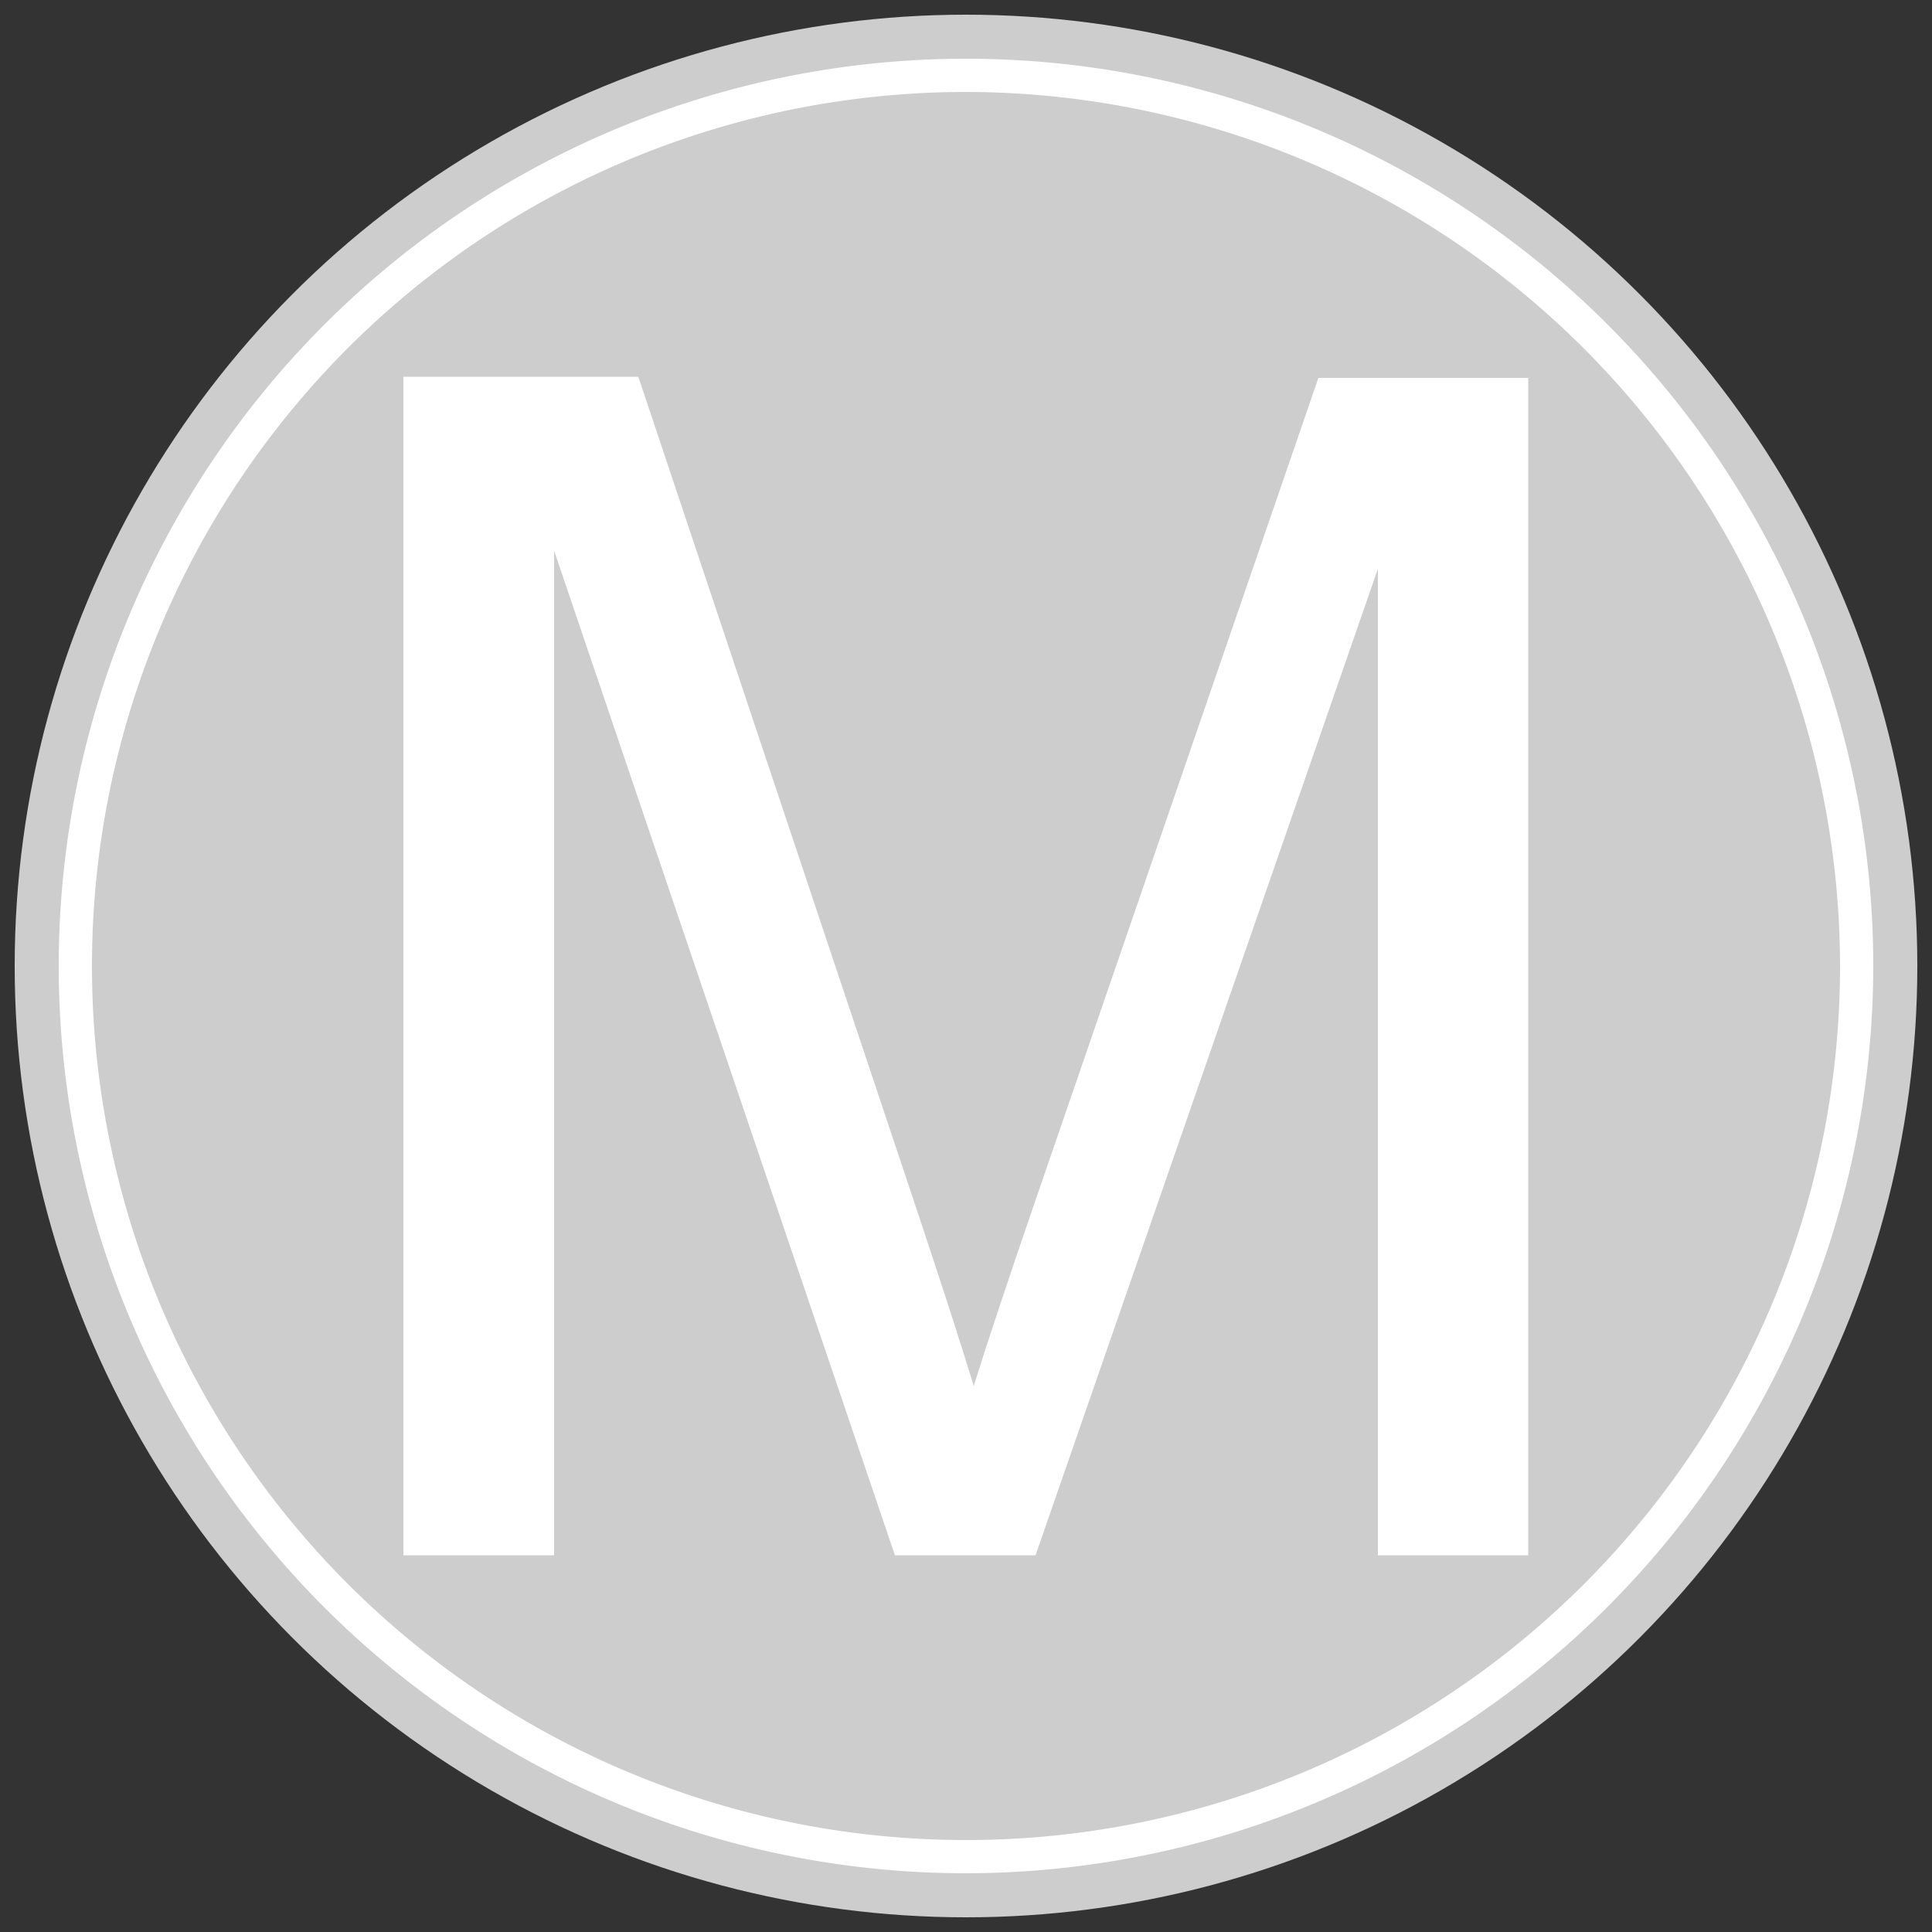
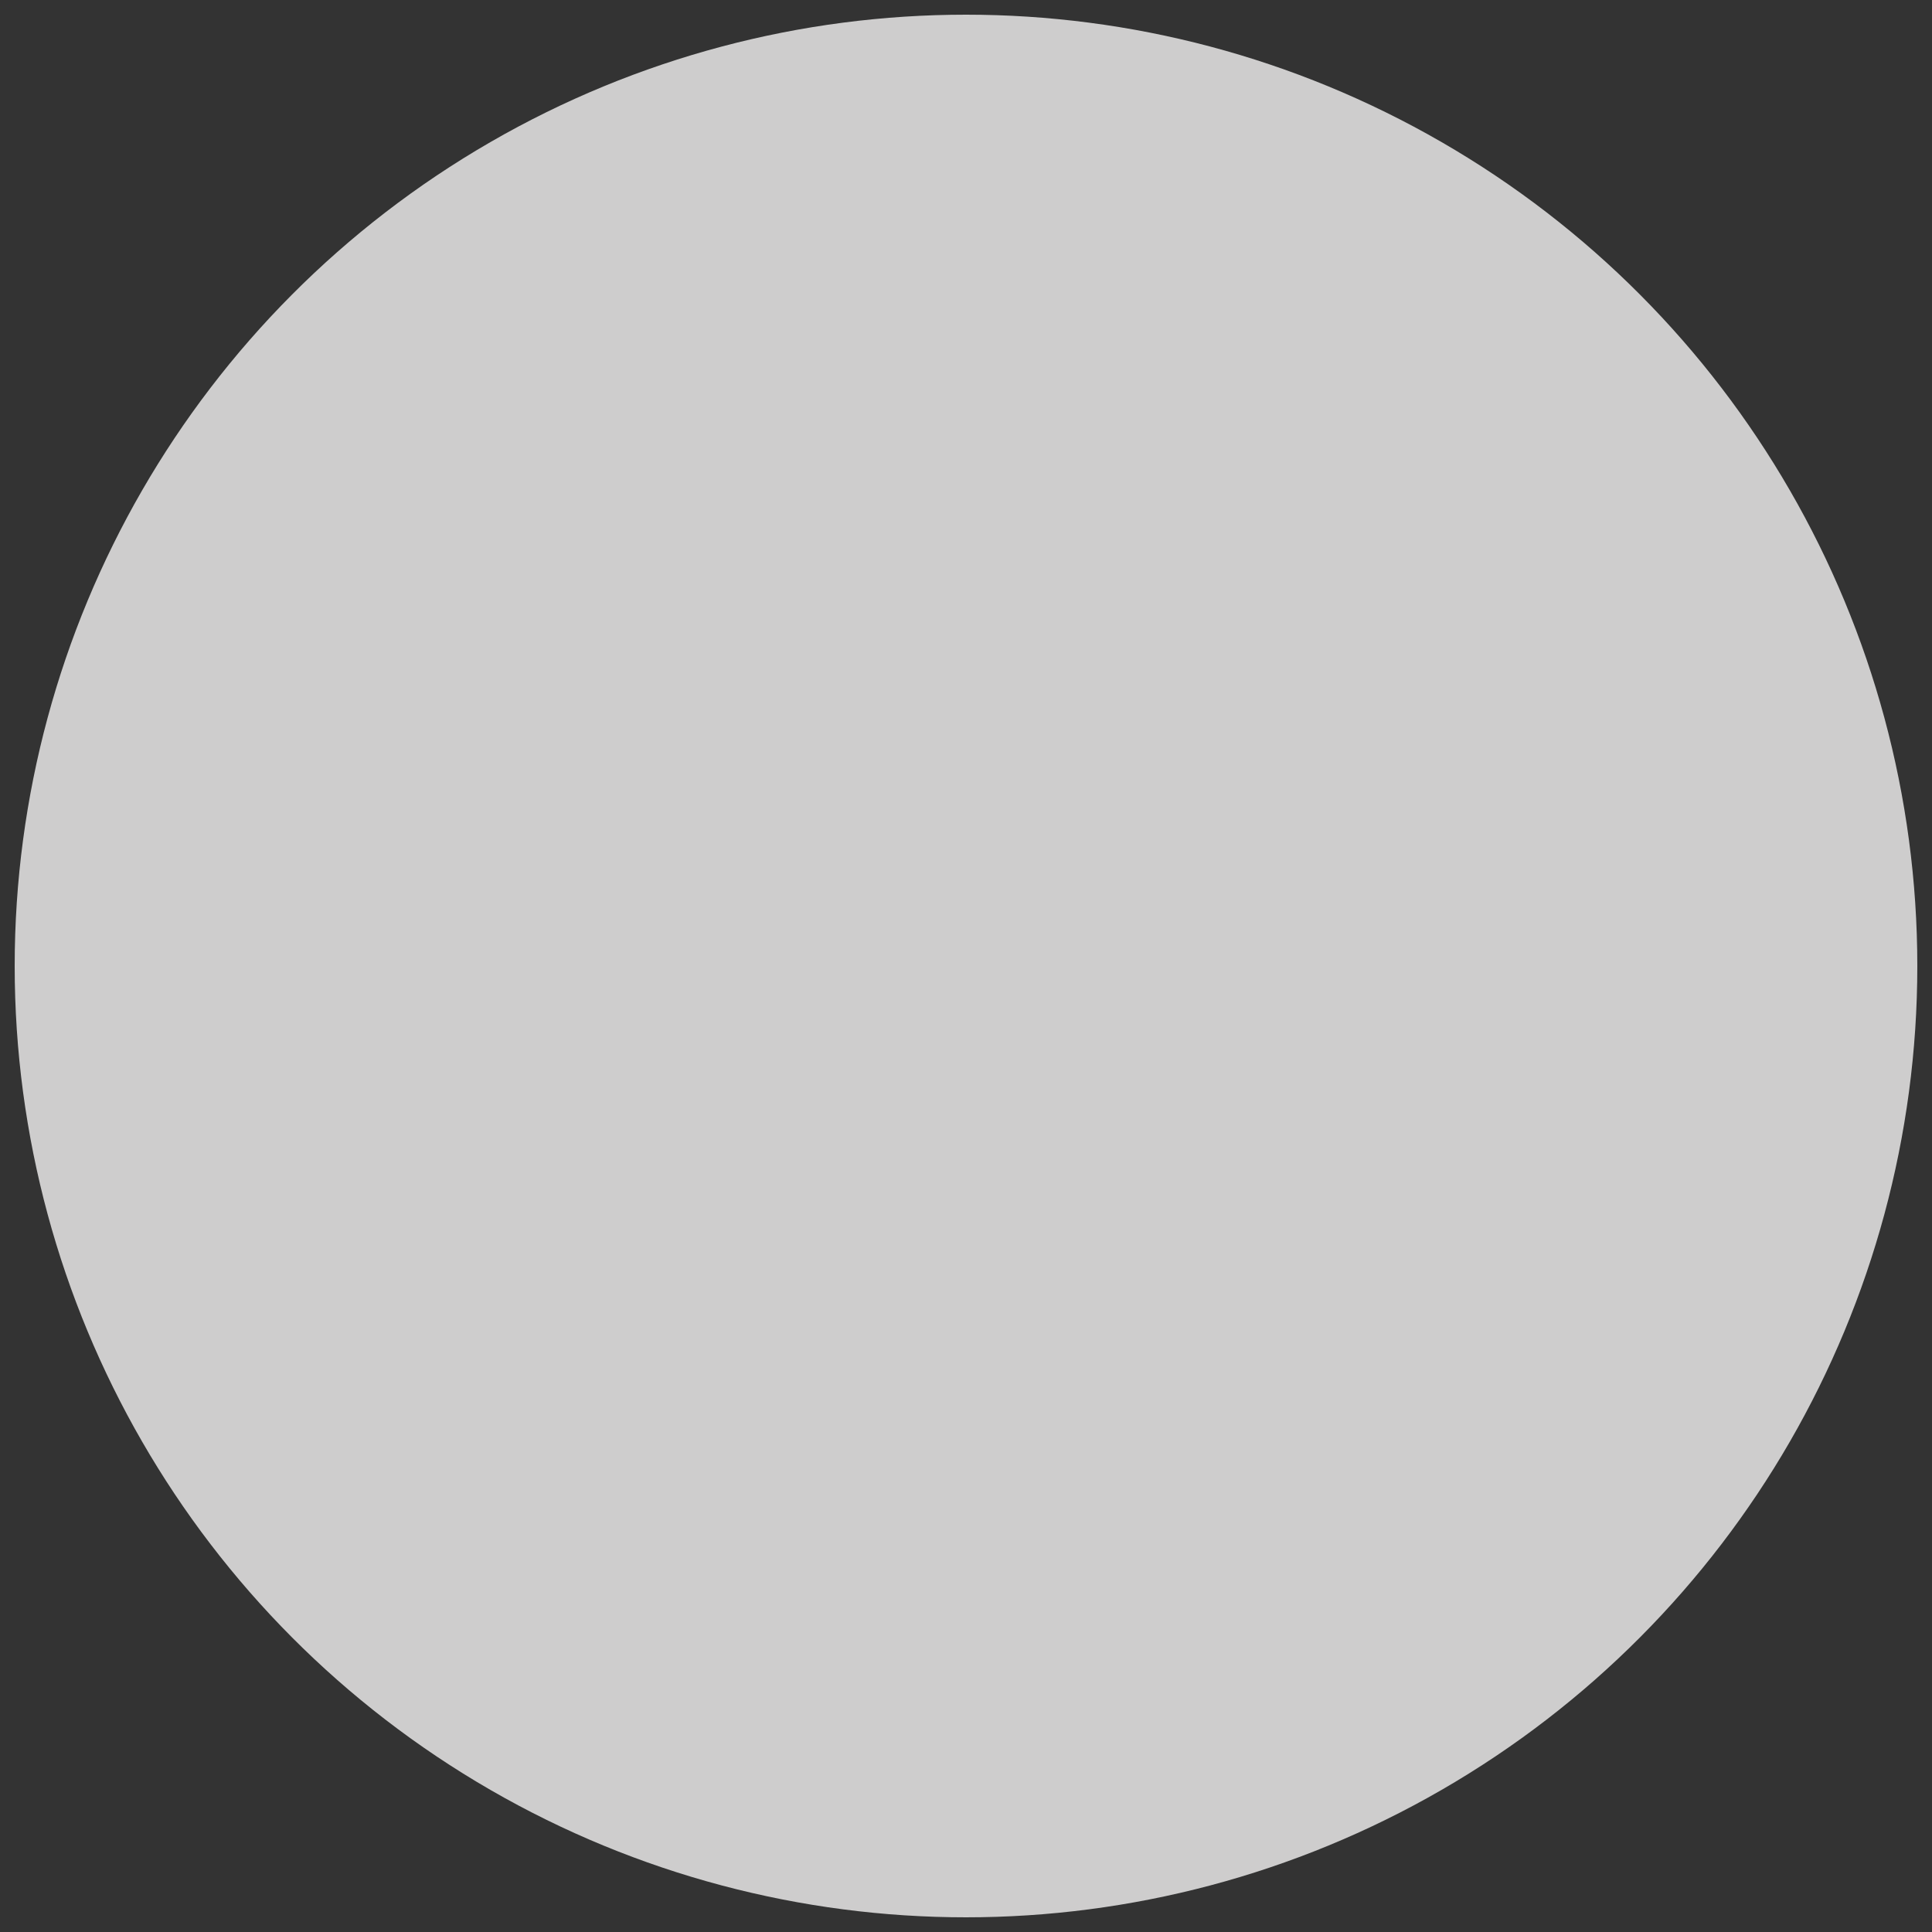
<svg xmlns="http://www.w3.org/2000/svg" id="Layer_1" data-name="Layer 1" width="50" height="50" viewBox="0 0 50 50">
  <rect x="0" y="0" width="50" height="50" fill="#333333" stroke="none" />
  <defs>
    <style>.cls-1{fill:#cecdcd;}.cls-2{fill:#fff;}</style>
  </defs>
  <title>elev-i-praktikcentret_e</title>
  <circle class="cls-1" cx="25" cy="25" r="24.62" />
-   <path class="cls-2" d="M25,48.48A23.48,23.48,0,1,1,48.48,25,23.51,23.51,0,0,1,25,48.48Zm0-46.1A22.62,22.62,0,1,0,47.62,25,22.65,22.65,0,0,0,25,2.38Z" />
-   <path class="cls-2" d="M10.44,40.25V9.75h6.08l7.22,21.6q1,3,1.46,4.52Q25.72,34.2,26.82,31l7.3-21.22h5.43V40.25H35.66V14.72L26.8,40.25H23.16l-8.82-26v26H10.44Z" />
</svg>